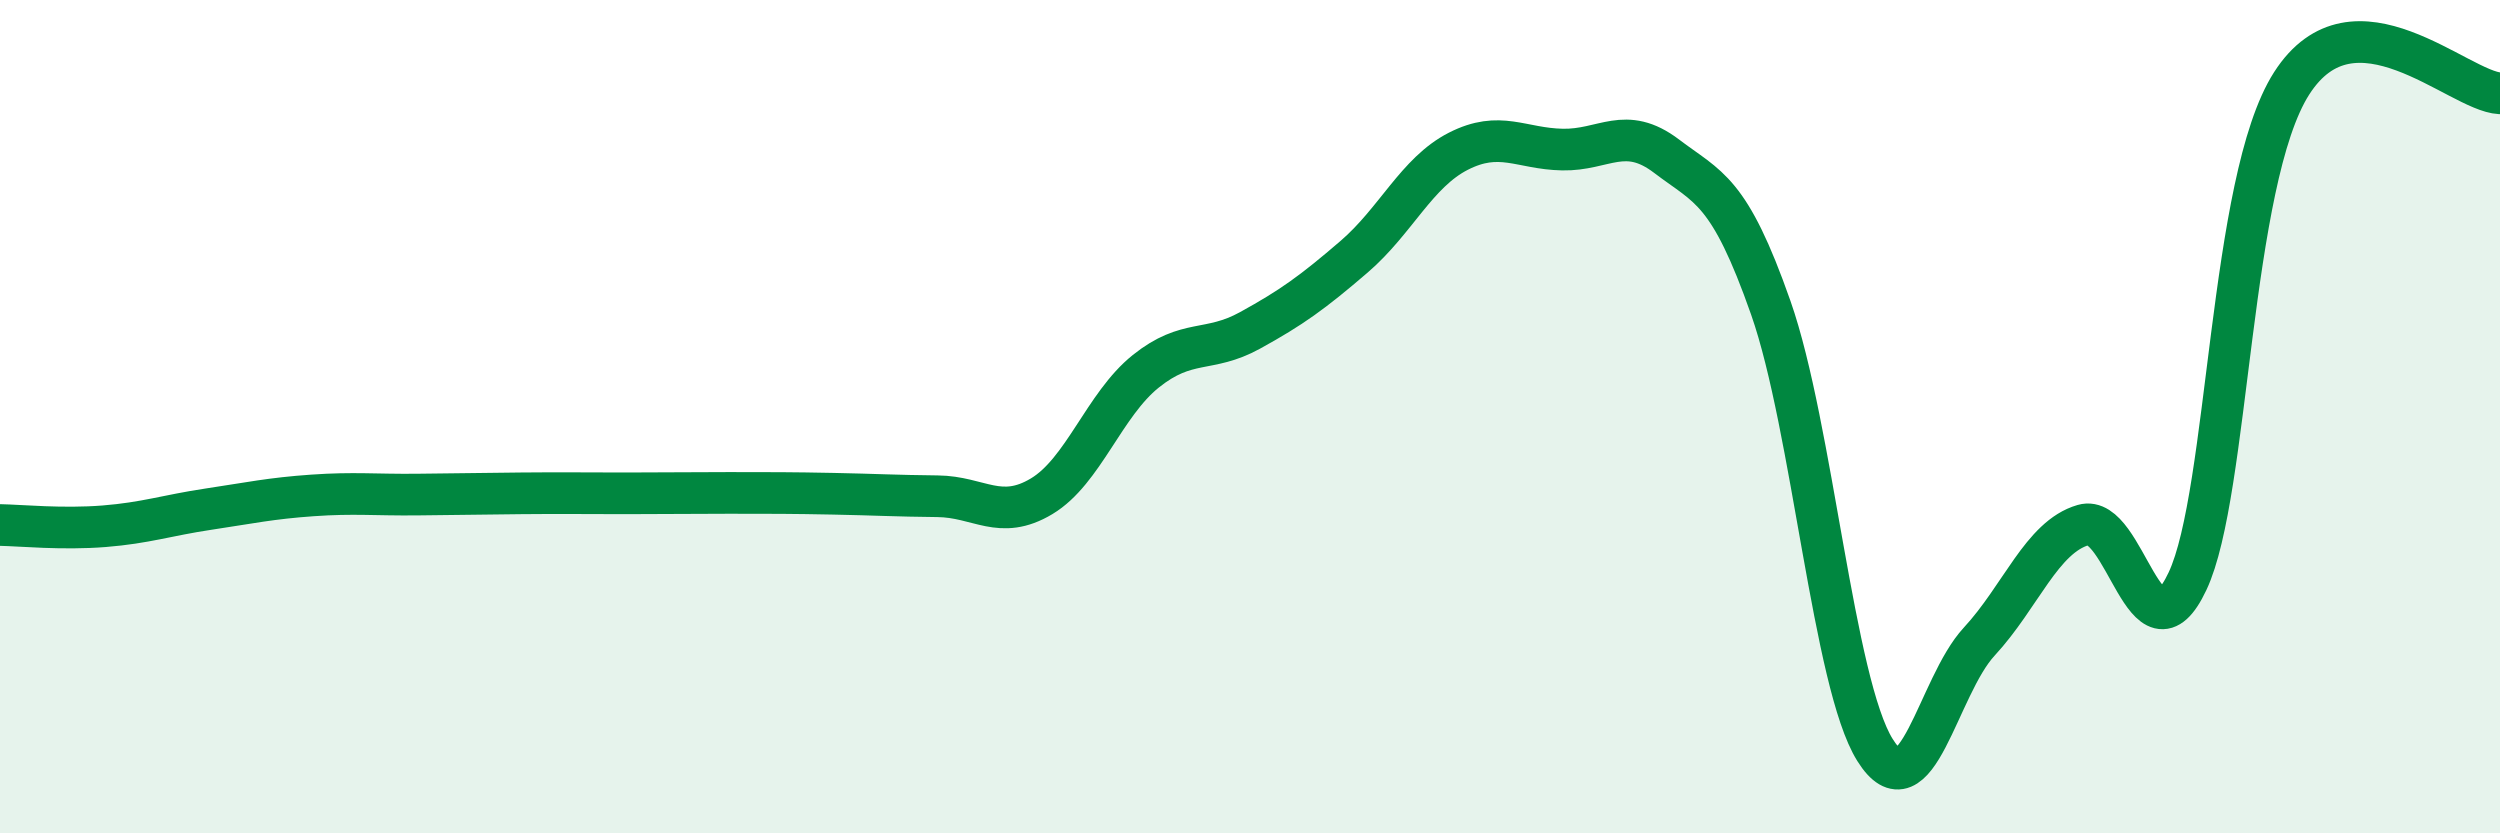
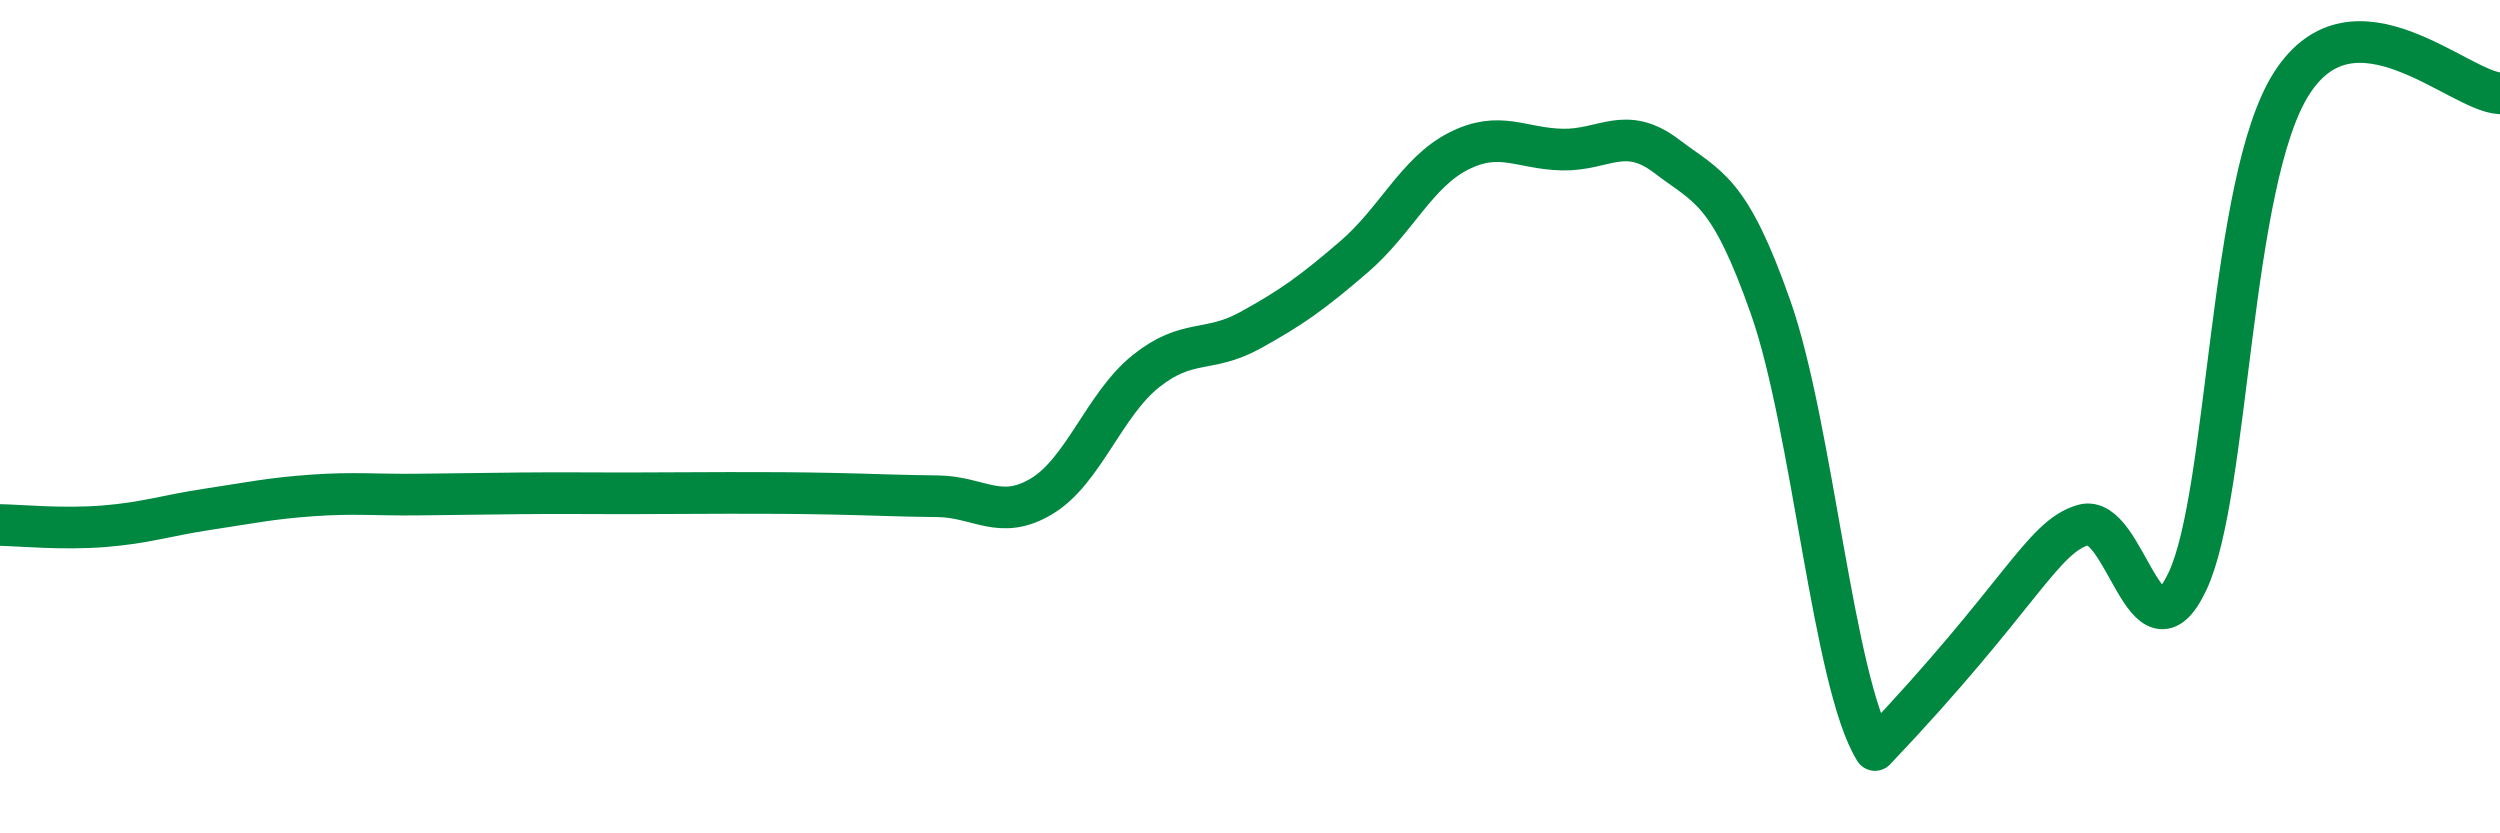
<svg xmlns="http://www.w3.org/2000/svg" width="60" height="20" viewBox="0 0 60 20">
-   <path d="M 0,12.6 C 0.5,12.61 1.5,12.71 2.5,12.63 C 3.5,12.55 4,12.37 5,12.22 C 6,12.07 6.5,11.96 7.5,11.89 C 8.5,11.82 9,11.88 10,11.87 C 11,11.86 11.5,11.85 12.5,11.84 C 13.5,11.83 14,11.84 15,11.84 C 16,11.84 16.5,11.83 17.5,11.83 C 18.5,11.83 19,11.83 20,11.85 C 21,11.87 21.5,11.9 22.5,11.91 C 23.5,11.92 24,12.51 25,11.91 C 26,11.31 26.5,9.71 27.5,8.91 C 28.5,8.11 29,8.48 30,7.93 C 31,7.38 31.5,7.02 32.5,6.16 C 33.5,5.3 34,4.14 35,3.63 C 36,3.12 36.5,3.57 37.5,3.59 C 38.5,3.61 39,2.99 40,3.75 C 41,4.51 41.5,4.54 42.5,7.39 C 43.5,10.24 44,16.4 45,18 C 46,19.6 46.5,16.48 47.5,15.4 C 48.5,14.32 49,12.89 50,12.6 C 51,12.31 51.5,16.07 52.5,13.95 C 53.5,11.83 53.5,4.34 55,2 C 56.5,-0.34 59,2.19 60,2.24L60 20L0 20Z" fill="#008740" opacity="0.1" stroke-linecap="round" stroke-linejoin="round" />
-   <path d="M 0,12.6 C 0.5,12.61 1.5,12.71 2.5,12.63 C 3.5,12.55 4,12.37 5,12.22 C 6,12.07 6.5,11.96 7.5,11.89 C 8.5,11.82 9,11.88 10,11.87 C 11,11.86 11.5,11.85 12.5,11.84 C 13.5,11.83 14,11.84 15,11.84 C 16,11.84 16.5,11.83 17.5,11.83 C 18.5,11.83 19,11.83 20,11.85 C 21,11.87 21.5,11.9 22.5,11.91 C 23.5,11.92 24,12.51 25,11.91 C 26,11.31 26.5,9.71 27.5,8.91 C 28.5,8.11 29,8.48 30,7.93 C 31,7.38 31.5,7.02 32.5,6.16 C 33.5,5.3 34,4.14 35,3.63 C 36,3.12 36.5,3.57 37.5,3.59 C 38.5,3.61 39,2.99 40,3.75 C 41,4.51 41.5,4.54 42.5,7.39 C 43.5,10.24 44,16.4 45,18 C 46,19.6 46.5,16.48 47.5,15.4 C 48.5,14.32 49,12.89 50,12.6 C 51,12.31 51.5,16.07 52.5,13.95 C 53.5,11.83 53.5,4.34 55,2 C 56.5,-0.34 59,2.19 60,2.24" stroke="#008740" stroke-width="1" fill="none" stroke-linecap="round" stroke-linejoin="round" />
+   <path d="M 0,12.6 C 0.5,12.61 1.5,12.71 2.5,12.63 C 3.5,12.55 4,12.37 5,12.22 C 6,12.07 6.5,11.96 7.5,11.89 C 8.5,11.82 9,11.88 10,11.87 C 11,11.86 11.5,11.85 12.5,11.84 C 13.5,11.83 14,11.84 15,11.84 C 16,11.84 16.5,11.83 17.5,11.83 C 18.5,11.83 19,11.83 20,11.85 C 21,11.87 21.5,11.9 22.5,11.91 C 23.5,11.92 24,12.51 25,11.91 C 26,11.31 26.5,9.71 27.5,8.91 C 28.5,8.11 29,8.48 30,7.93 C 31,7.38 31.5,7.02 32.5,6.16 C 33.5,5.3 34,4.14 35,3.63 C 36,3.12 36.5,3.57 37.5,3.59 C 38.5,3.61 39,2.99 40,3.75 C 41,4.51 41.5,4.54 42.5,7.39 C 43.5,10.24 44,16.4 45,18 C 48.5,14.32 49,12.89 50,12.6 C 51,12.31 51.5,16.07 52.5,13.95 C 53.5,11.83 53.5,4.34 55,2 C 56.5,-0.34 59,2.19 60,2.24" stroke="#008740" stroke-width="1" fill="none" stroke-linecap="round" stroke-linejoin="round" />
</svg>